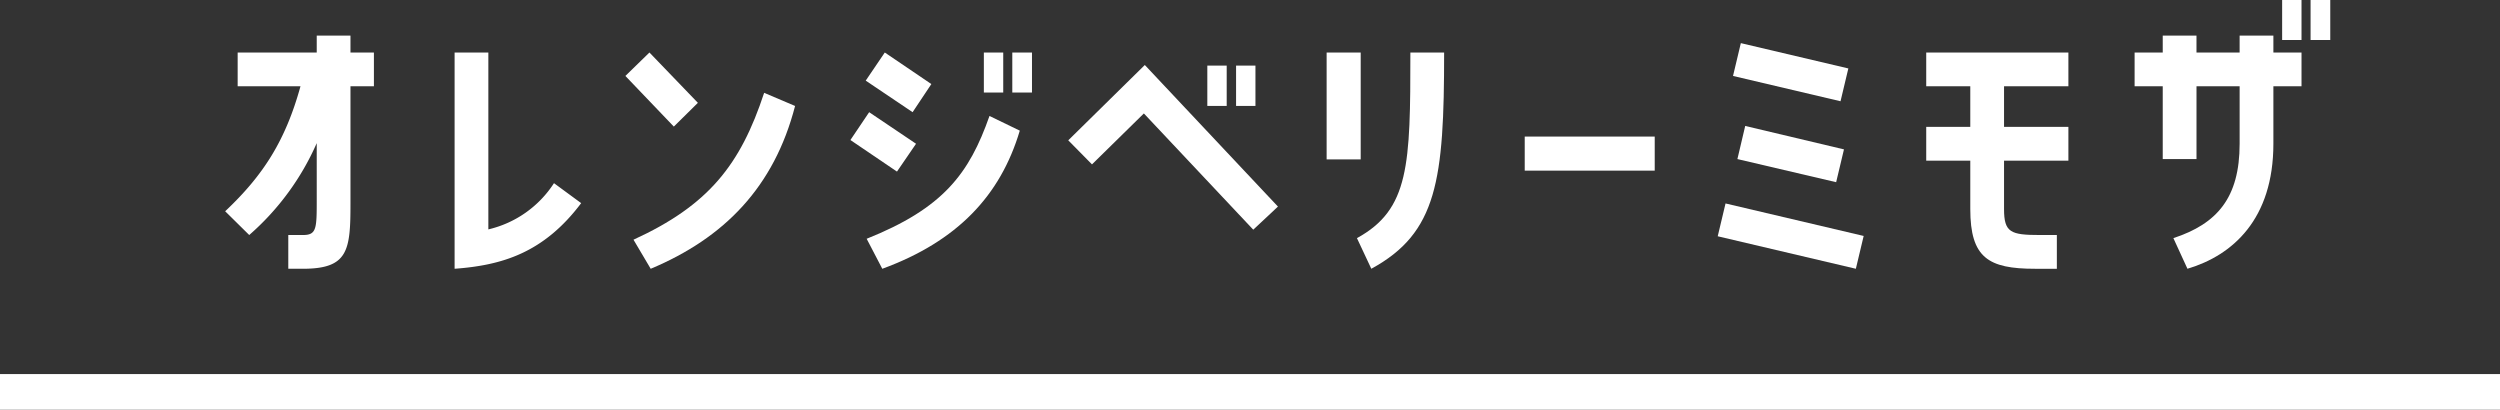
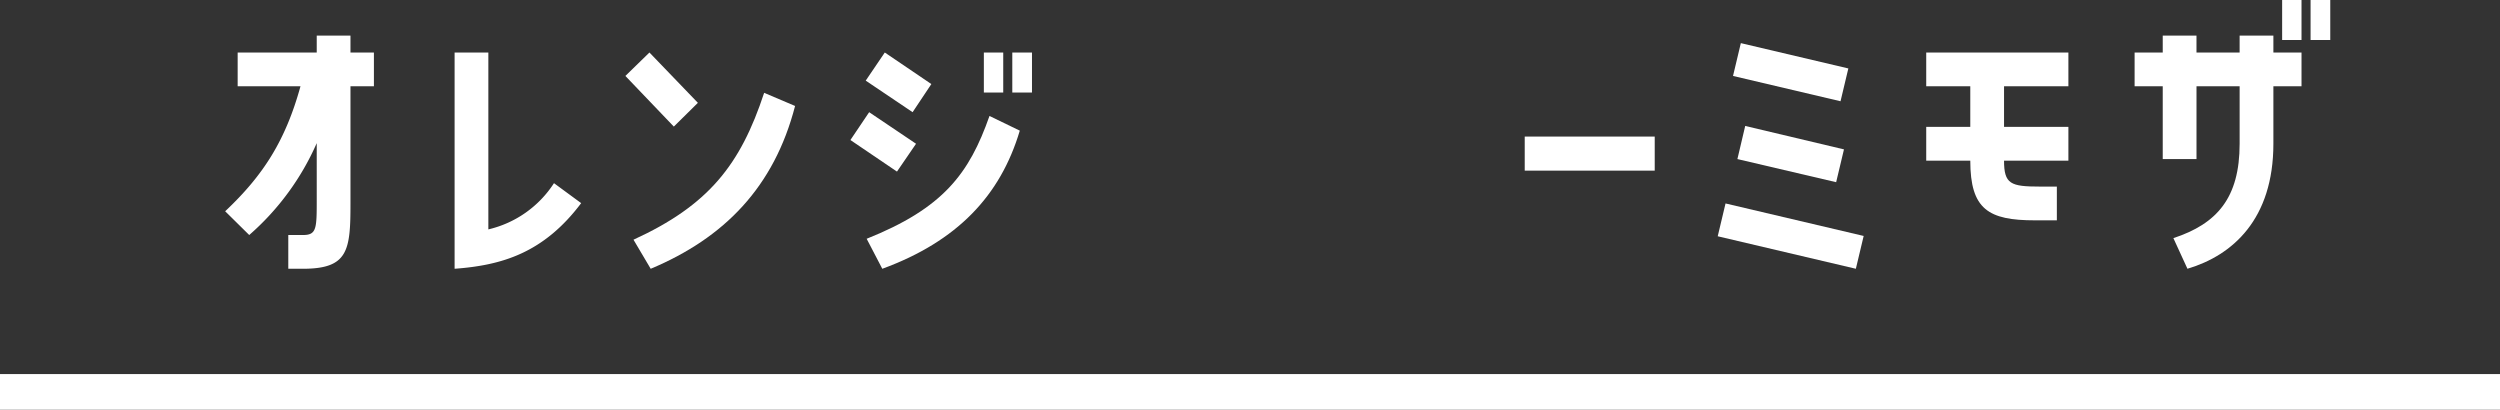
<svg xmlns="http://www.w3.org/2000/svg" viewBox="0 0 530 86.865">
  <rect x="0" y="0" width="530" height="86.865" fill="#333333" stroke="none" />
  <defs>
    <style>.cls-1{fill:#fff;}.cls-2{fill:none;stroke:#fff;stroke-miterlimit:10;stroke-width:7.568px;}</style>
  </defs>
  <g id="レイヤー_2" data-name="レイヤー 2">
    <g id="デザイン">
      <path class="cls-1" d="M67.147,30.344A55.35,55.35,0,0,1,52.836,49.823l-5.1-5.035c8.083-7.62,12.787-14.974,15.967-26.5H50.384V11.131H67.147V7.553H74.3v3.578h4.969v7.155H74.3V43.264c0,9.872-.53,13.714-10.07,13.714H61.117V49.823h3.115c2.915,0,2.915-1.391,2.915-7.619Z" />
      <path class="cls-1" d="M123.208,43.065c-8.017,10.667-16.961,13.185-26.833,13.913V11.131h7.156v37.5a22.715,22.715,0,0,0,13.913-9.8Z" />
      <path class="cls-1" d="M147.951,21.8l-5.1,5.036L132.581,16.1l5.1-4.969Zm20.605.663c-4.439,17.16-14.973,27.959-30.609,34.518L134.3,50.816C150.2,43.529,156.962,34.982,162,19.677Z" />
      <path class="cls-1" d="M194.2,30.477l-4.041,5.9-9.872-6.692,3.975-5.9Zm3.246-12.655-3.975,5.963-9.938-6.691,4.042-5.963Zm-13.714,32.8c16.232-6.493,21.731-13.781,26.038-26.038l6.426,3.114c-4.108,13.781-13.251,23.454-29.151,29.284Zm28.953-39.487v8.48h-4.108v-8.48Zm1.921,8.48v-8.48h4.174v8.48Z" />
-       <path class="cls-1" d="M226.47,29.748,242.7,13.781l28.224,30.013-5.234,4.9L242.5,24.05l-11,10.8Zm33.59-15.835V22.46h-4.107V13.913Zm6.095,0V22.46h-4.107V13.913Z" />
-       <path class="cls-1" d="M288.467,11.131V33.79h-7.222V11.131Zm-.795,39.354C298.8,44.39,299,34.982,299,11.131h7.155c0,27.1-1.457,38.228-15.437,45.847Z" />
      <path class="cls-1" d="M323.241,28.953H350.8v7.222H323.241Z" />
      <path class="cls-1" d="M364.157,50.088l1.656-6.957,29.284,6.89-1.656,6.957Zm4.9-40.945,22.791,5.367-1.657,6.956L367.4,16.1Zm-.729,24.58,1.656-7.023,20.936,4.969-1.656,6.957Z" />
-       <path class="cls-1" d="M408.359,18.286V11.131H438.5v7.155H424.856V26.9H438.5v7.156H424.856V44.324c0,4.969,1.392,5.5,7.619,5.5h3.578v7.155h-4.638c-9.871,0-13.714-2.319-13.714-12.654V34.055h-9.342V26.9H417.7V18.286Z" />
+       <path class="cls-1" d="M408.359,18.286V11.131H438.5v7.155H424.856V26.9H438.5v7.156H424.856c0,4.969,1.392,5.5,7.619,5.5h3.578v7.155h-4.638c-9.871,0-13.714-2.319-13.714-12.654V34.055h-9.342V26.9H417.7V18.286Z" />
      <path class="cls-1" d="M481.958,7.553v3.578h5.963v7.155h-5.963V30.477c0,15.967-8.614,23.652-18.22,26.5l-2.982-6.493c9.276-3.047,14.046-8.547,14.046-20.008V18.286h-9.143V33.723H458.5V18.286h-5.963V11.131H458.5V7.553h7.155v3.578H474.8V7.553ZM483.813,0h4.108V8.48h-4.108Zm6.029,8.48V0h4.174V8.48Z" />
      <line class="cls-2" x1="530" y1="83.081" y2="83.081" />
    </g>
  </g>
</svg>